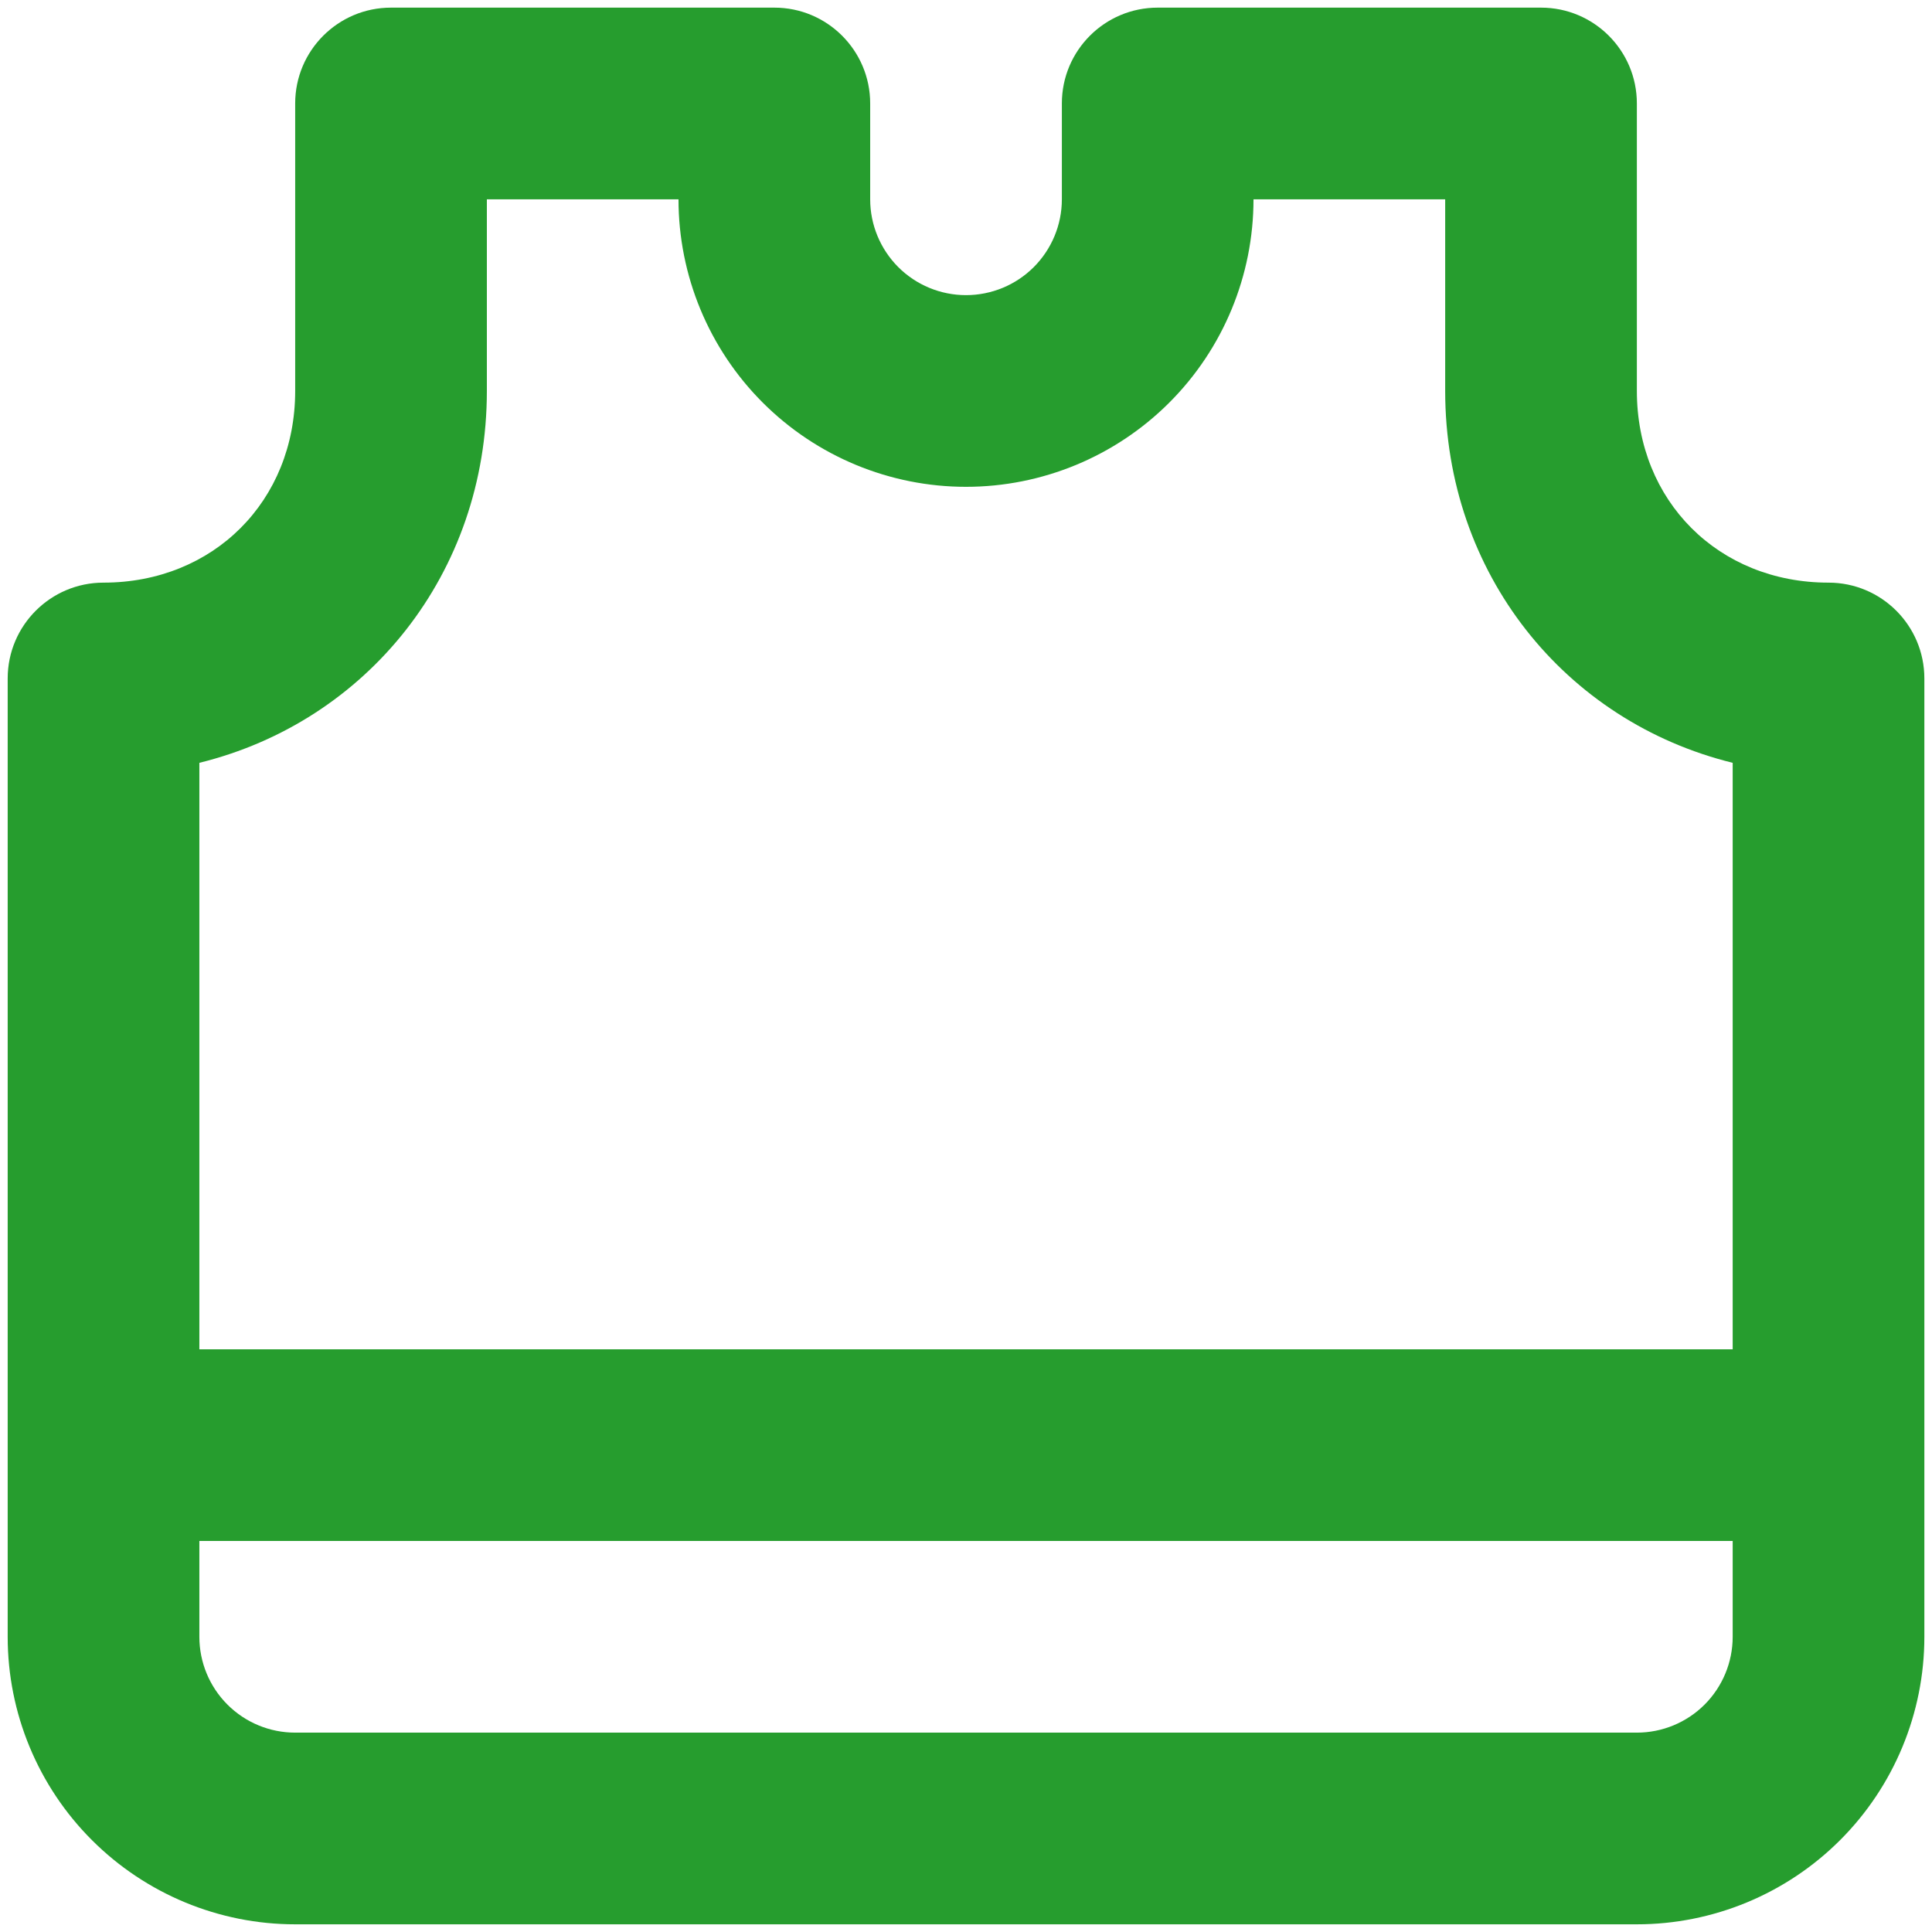
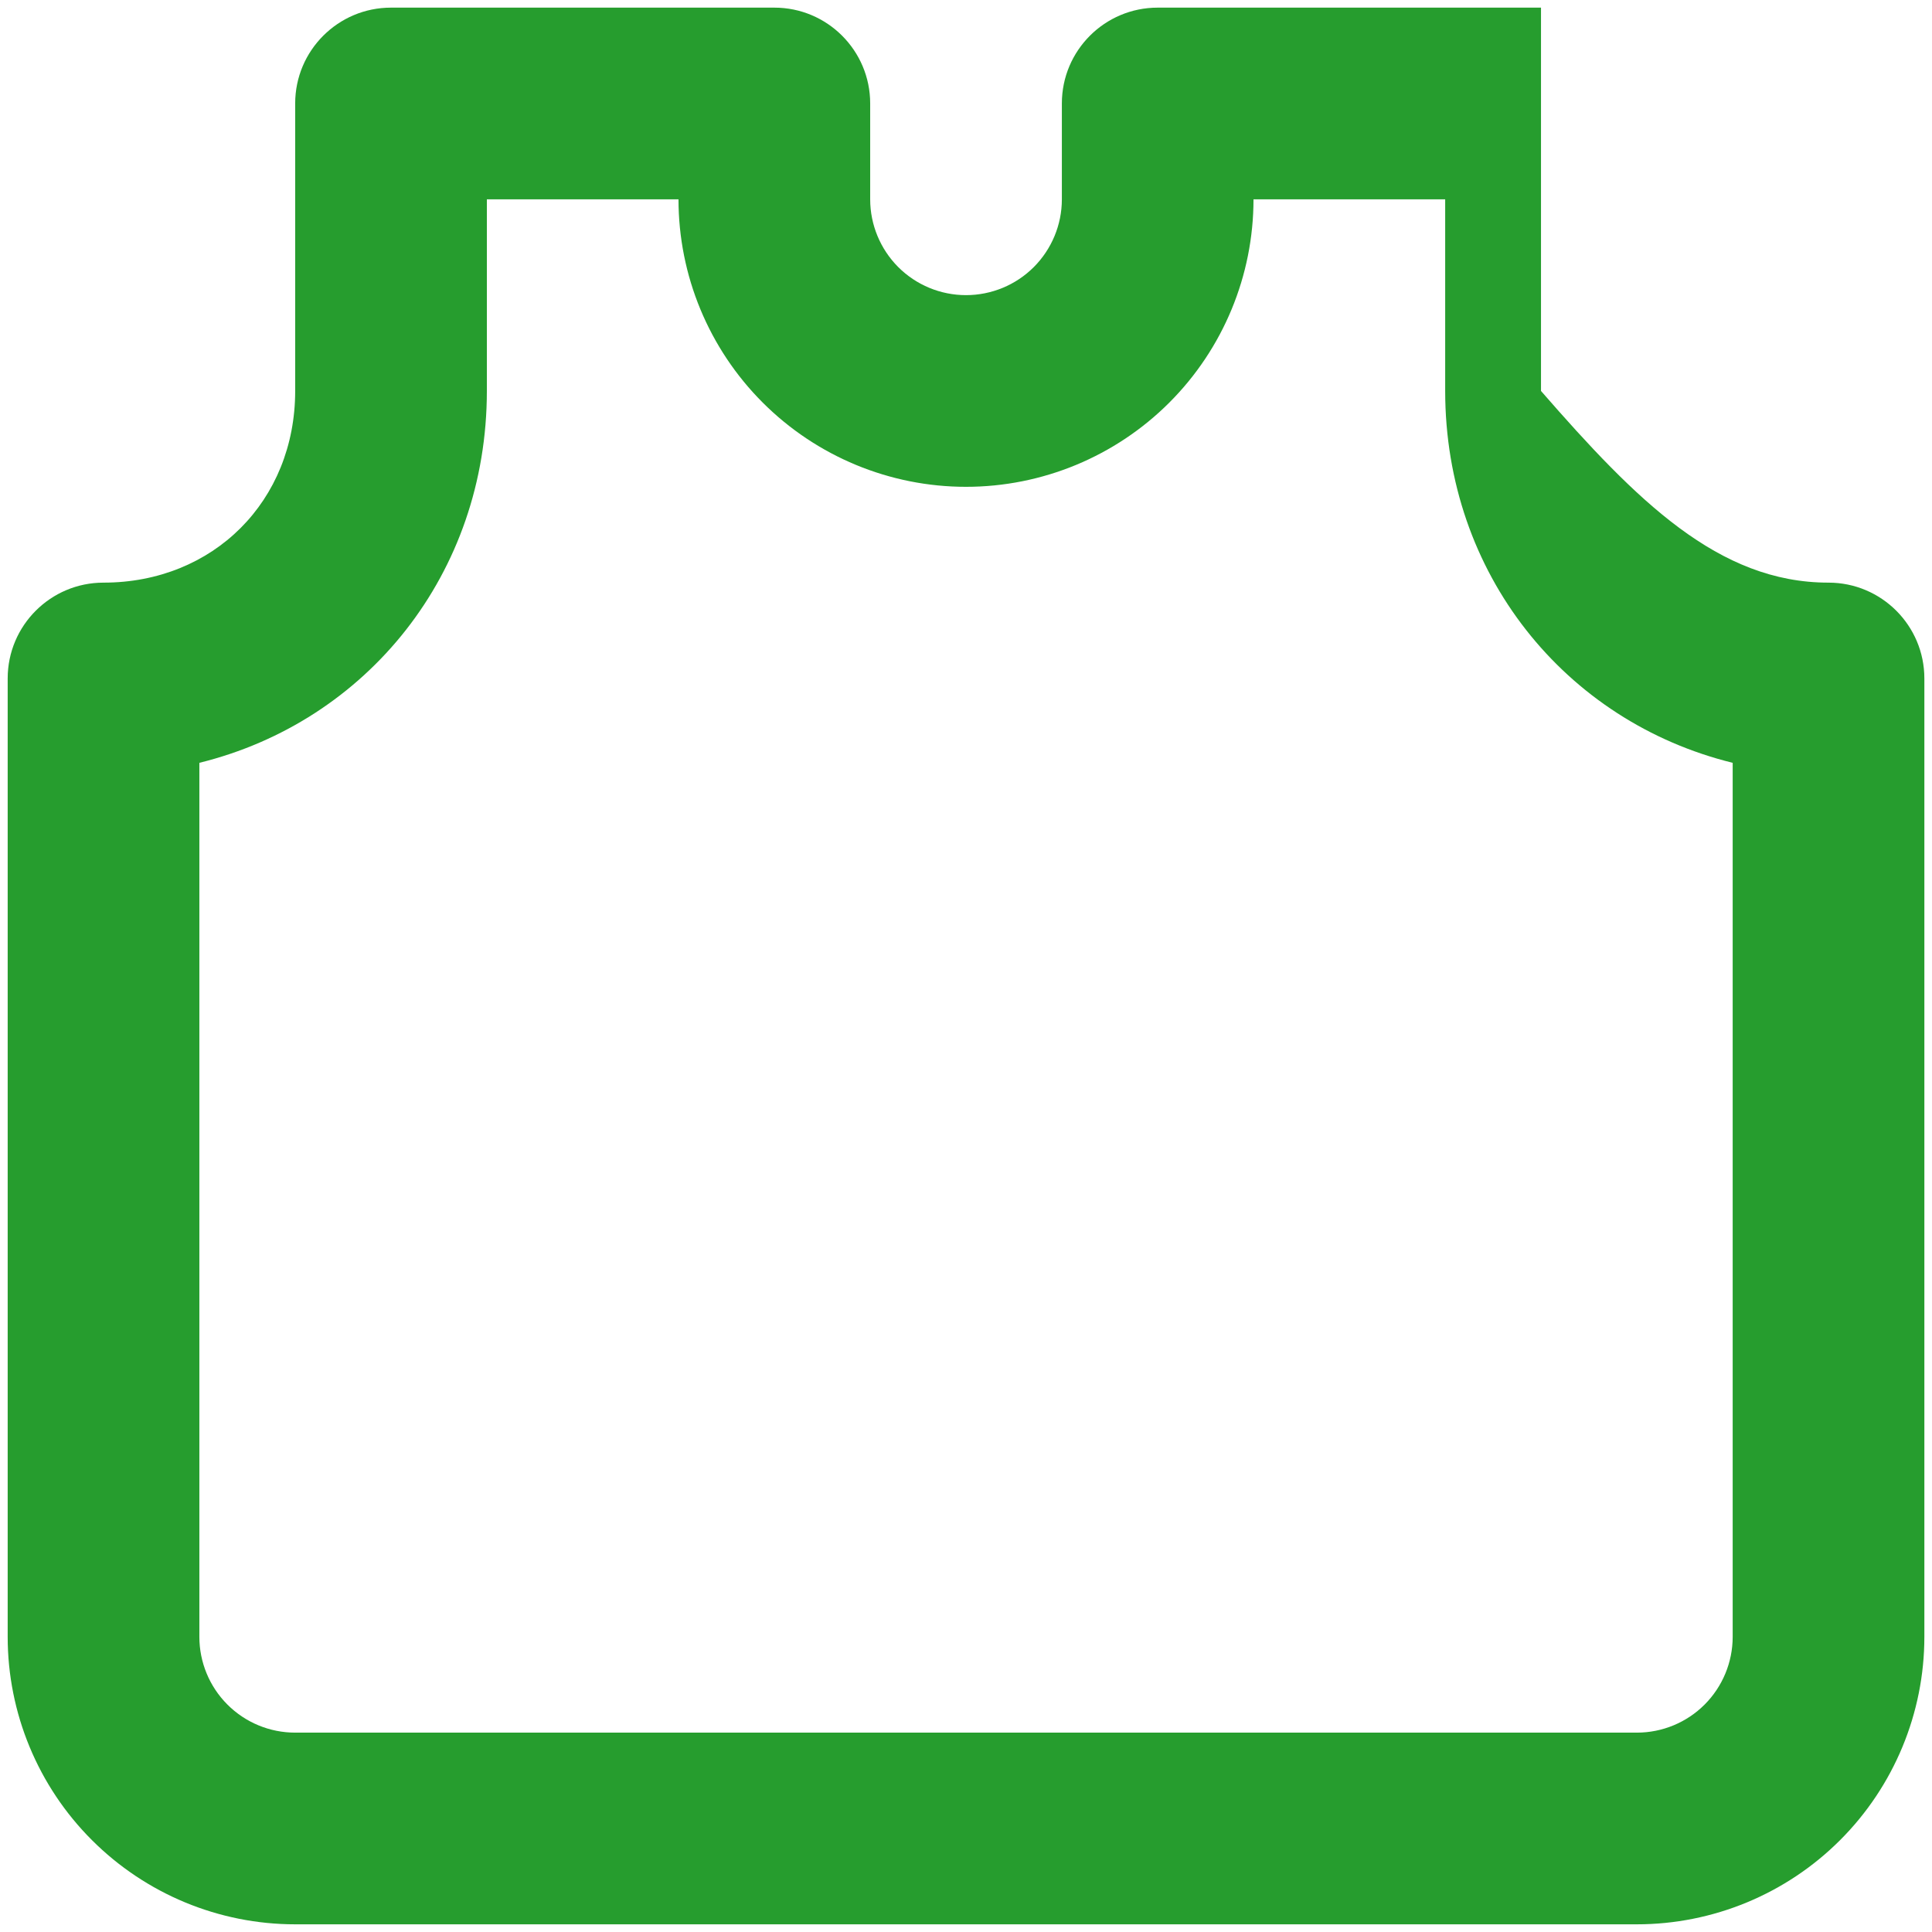
<svg xmlns="http://www.w3.org/2000/svg" width="42" height="42" viewBox="0 0 42 42" fill="none">
-   <path fill-rule="evenodd" clip-rule="evenodd" d="M6.417 2.249C6.417 1.099 7.35 0.166 8.5 0.166H16.834C17.984 0.166 18.917 1.099 18.917 2.249V4.333C18.917 4.885 19.137 5.415 19.527 5.806C19.918 6.197 20.448 6.416 21 6.416C21.553 6.416 22.083 6.197 22.474 5.806C22.864 5.415 23.084 4.885 23.084 4.333V2.249C23.084 1.099 24.016 0.166 25.167 0.166H33.5C34.651 0.166 35.584 1.099 35.584 2.249V8.499C35.584 10.89 37.359 12.666 39.75 12.666C40.901 12.666 41.834 13.599 41.834 14.749V35.583C41.834 37.24 41.175 38.83 40.003 40.002C38.831 41.174 37.241 41.833 35.584 41.833H6.417C4.759 41.833 3.17 41.174 1.998 40.002C0.825 38.83 0.167 37.24 0.167 35.583V14.749C0.167 13.599 1.1 12.666 2.25 12.666C4.641 12.666 6.417 10.89 6.417 8.499V2.249ZM10.584 4.333V8.499C10.584 12.469 7.978 15.686 4.334 16.583V35.583C4.334 36.135 4.553 36.665 4.944 37.056C5.335 37.447 5.864 37.666 6.417 37.666H35.584C36.136 37.666 36.666 37.447 37.057 37.056C37.447 36.665 37.667 36.135 37.667 35.583V16.583C34.023 15.686 31.417 12.469 31.417 8.499V4.333H27.25C27.25 5.99 26.592 7.58 25.42 8.752C24.248 9.924 22.658 10.583 21 10.583C19.343 10.583 17.753 9.924 16.581 8.752C15.409 7.58 14.75 5.99 14.75 4.333H10.584Z" fill="#269D2E" />
-   <path d="M2.25 30.374C2.25 29.799 2.717 29.333 3.292 29.333H38.709C39.284 29.333 39.75 29.799 39.75 30.374V32.458C39.75 33.033 39.284 33.499 38.709 33.499H3.292C2.717 33.499 2.25 33.033 2.25 32.458V30.374Z" fill="#269D2E" />
+   <path fill-rule="evenodd" clip-rule="evenodd" d="M6.417 2.249C6.417 1.099 7.35 0.166 8.5 0.166H16.834C17.984 0.166 18.917 1.099 18.917 2.249V4.333C18.917 4.885 19.137 5.415 19.527 5.806C19.918 6.197 20.448 6.416 21 6.416C21.553 6.416 22.083 6.197 22.474 5.806C22.864 5.415 23.084 4.885 23.084 4.333V2.249C23.084 1.099 24.016 0.166 25.167 0.166H33.5V8.499C35.584 10.89 37.359 12.666 39.75 12.666C40.901 12.666 41.834 13.599 41.834 14.749V35.583C41.834 37.24 41.175 38.83 40.003 40.002C38.831 41.174 37.241 41.833 35.584 41.833H6.417C4.759 41.833 3.17 41.174 1.998 40.002C0.825 38.83 0.167 37.24 0.167 35.583V14.749C0.167 13.599 1.1 12.666 2.25 12.666C4.641 12.666 6.417 10.89 6.417 8.499V2.249ZM10.584 4.333V8.499C10.584 12.469 7.978 15.686 4.334 16.583V35.583C4.334 36.135 4.553 36.665 4.944 37.056C5.335 37.447 5.864 37.666 6.417 37.666H35.584C36.136 37.666 36.666 37.447 37.057 37.056C37.447 36.665 37.667 36.135 37.667 35.583V16.583C34.023 15.686 31.417 12.469 31.417 8.499V4.333H27.25C27.25 5.99 26.592 7.58 25.42 8.752C24.248 9.924 22.658 10.583 21 10.583C19.343 10.583 17.753 9.924 16.581 8.752C15.409 7.58 14.75 5.99 14.75 4.333H10.584Z" fill="#269D2E" />
</svg>